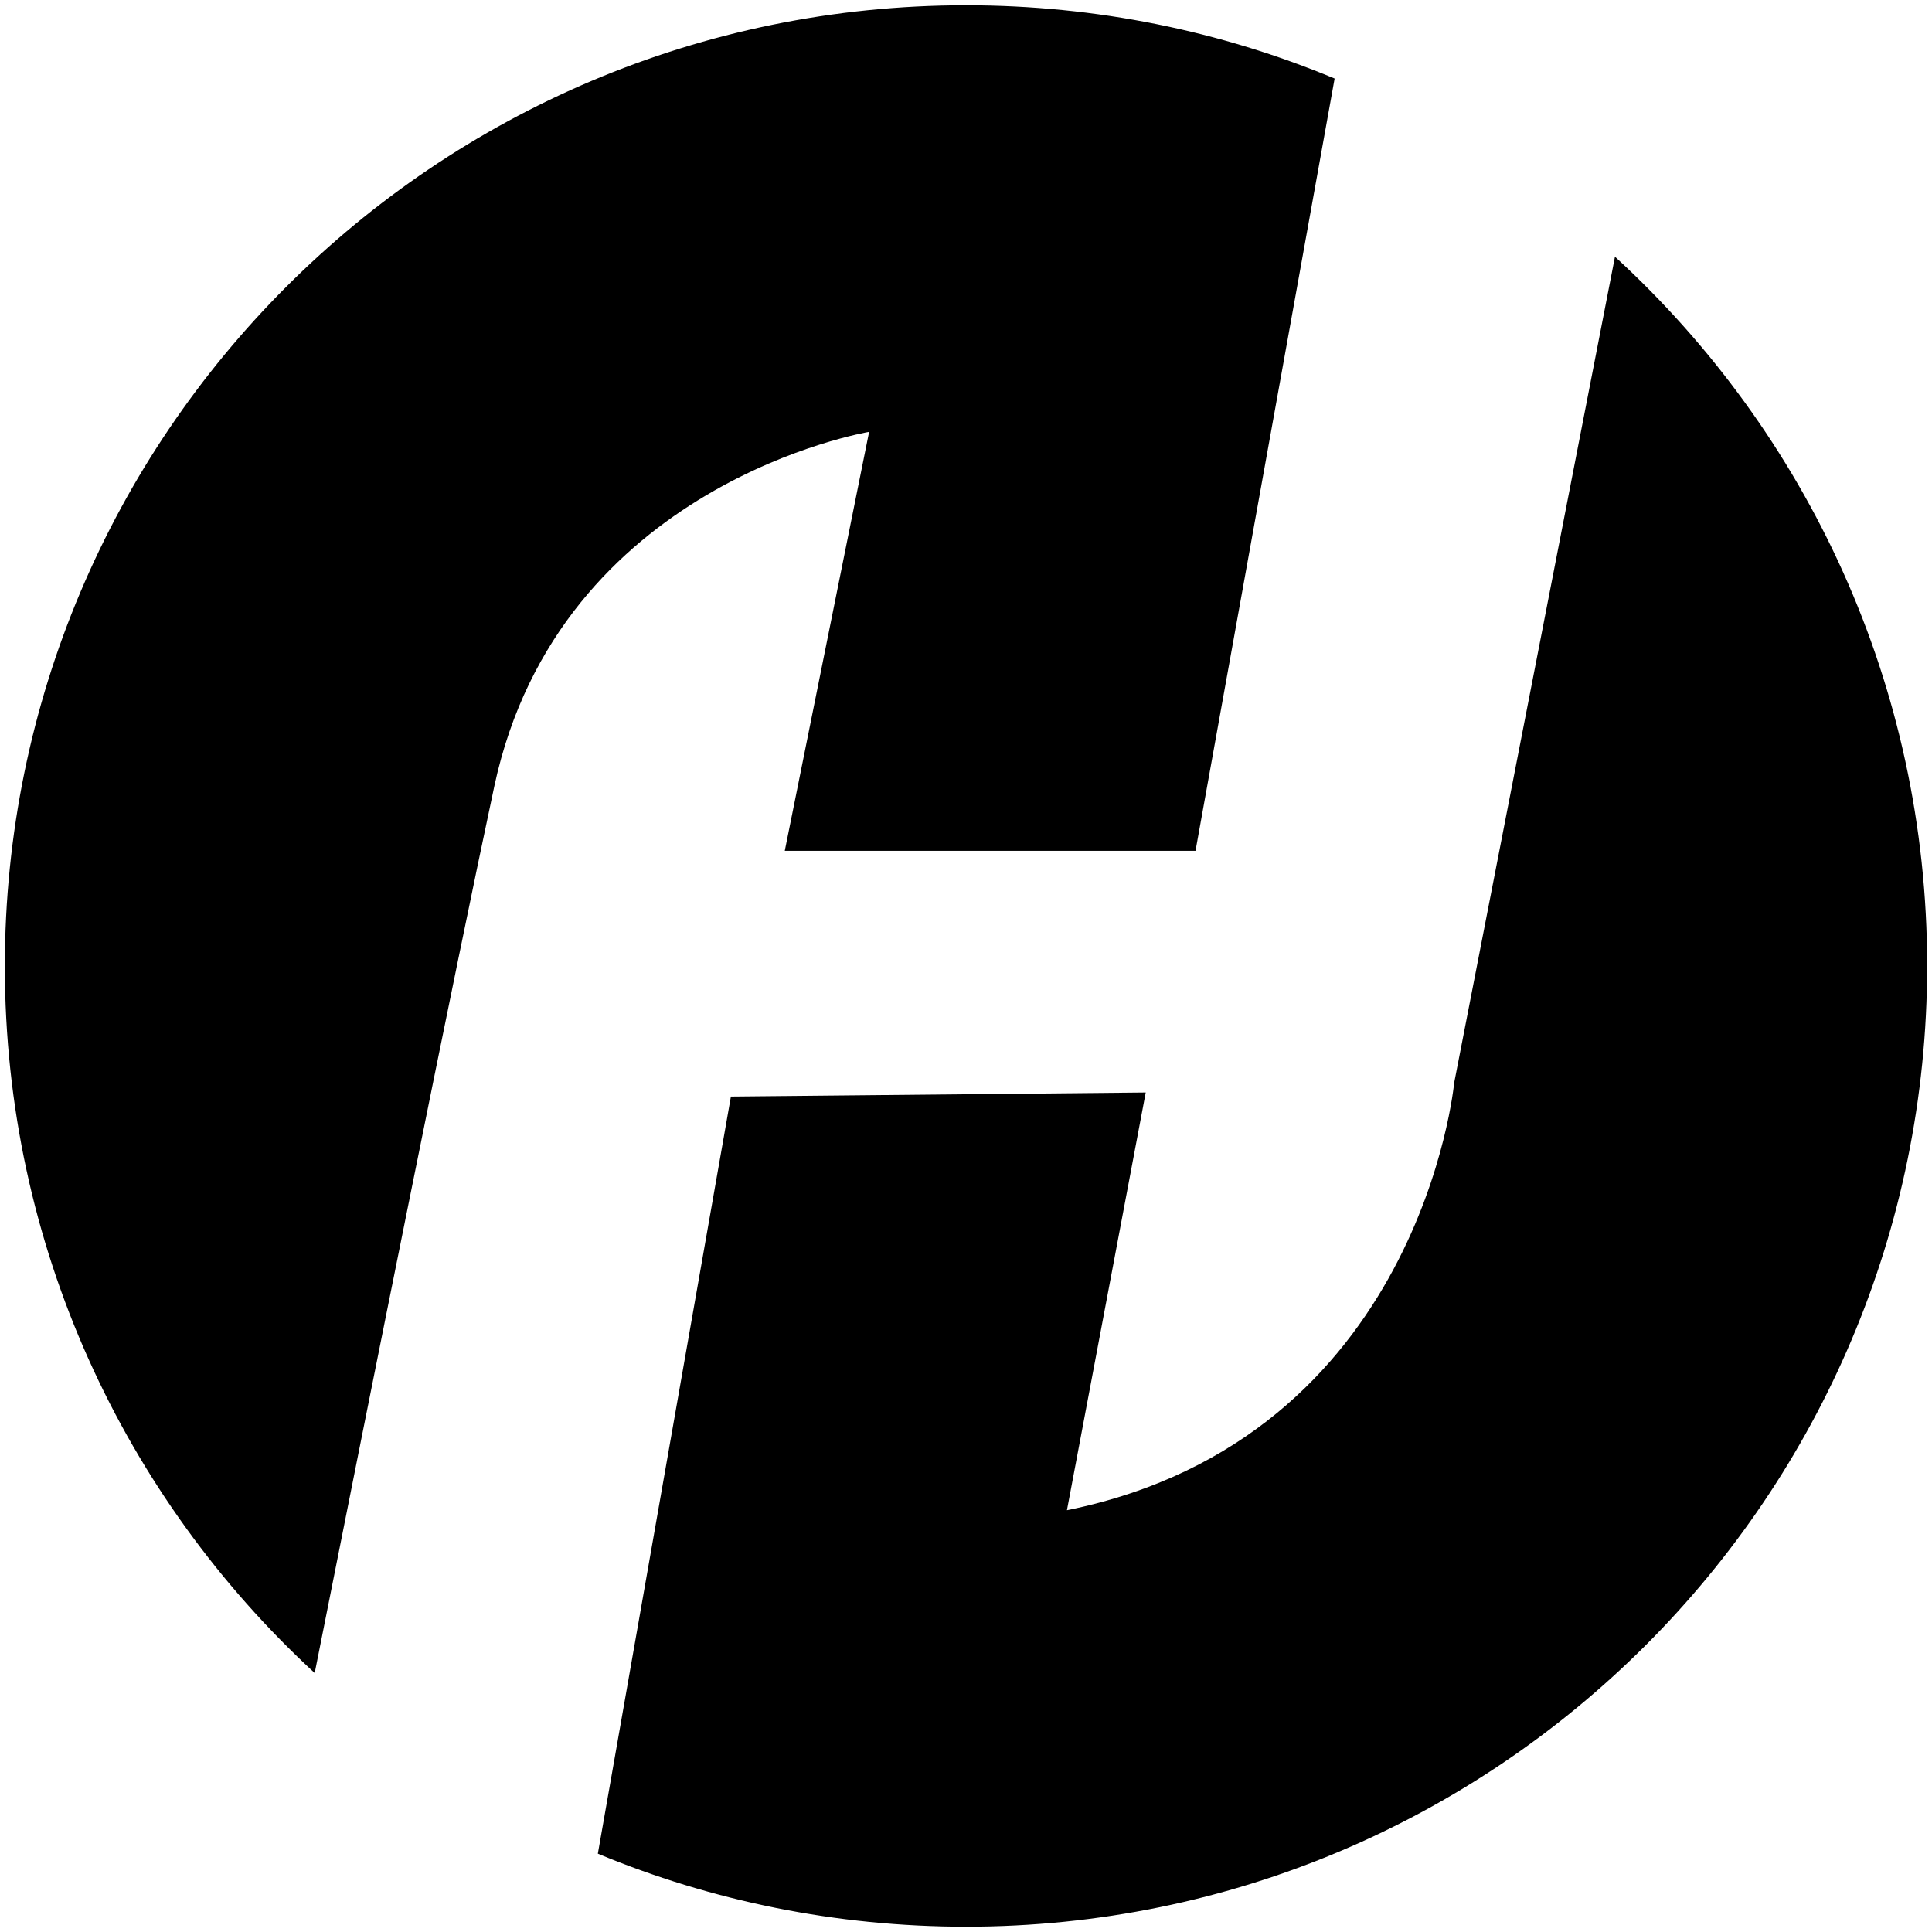
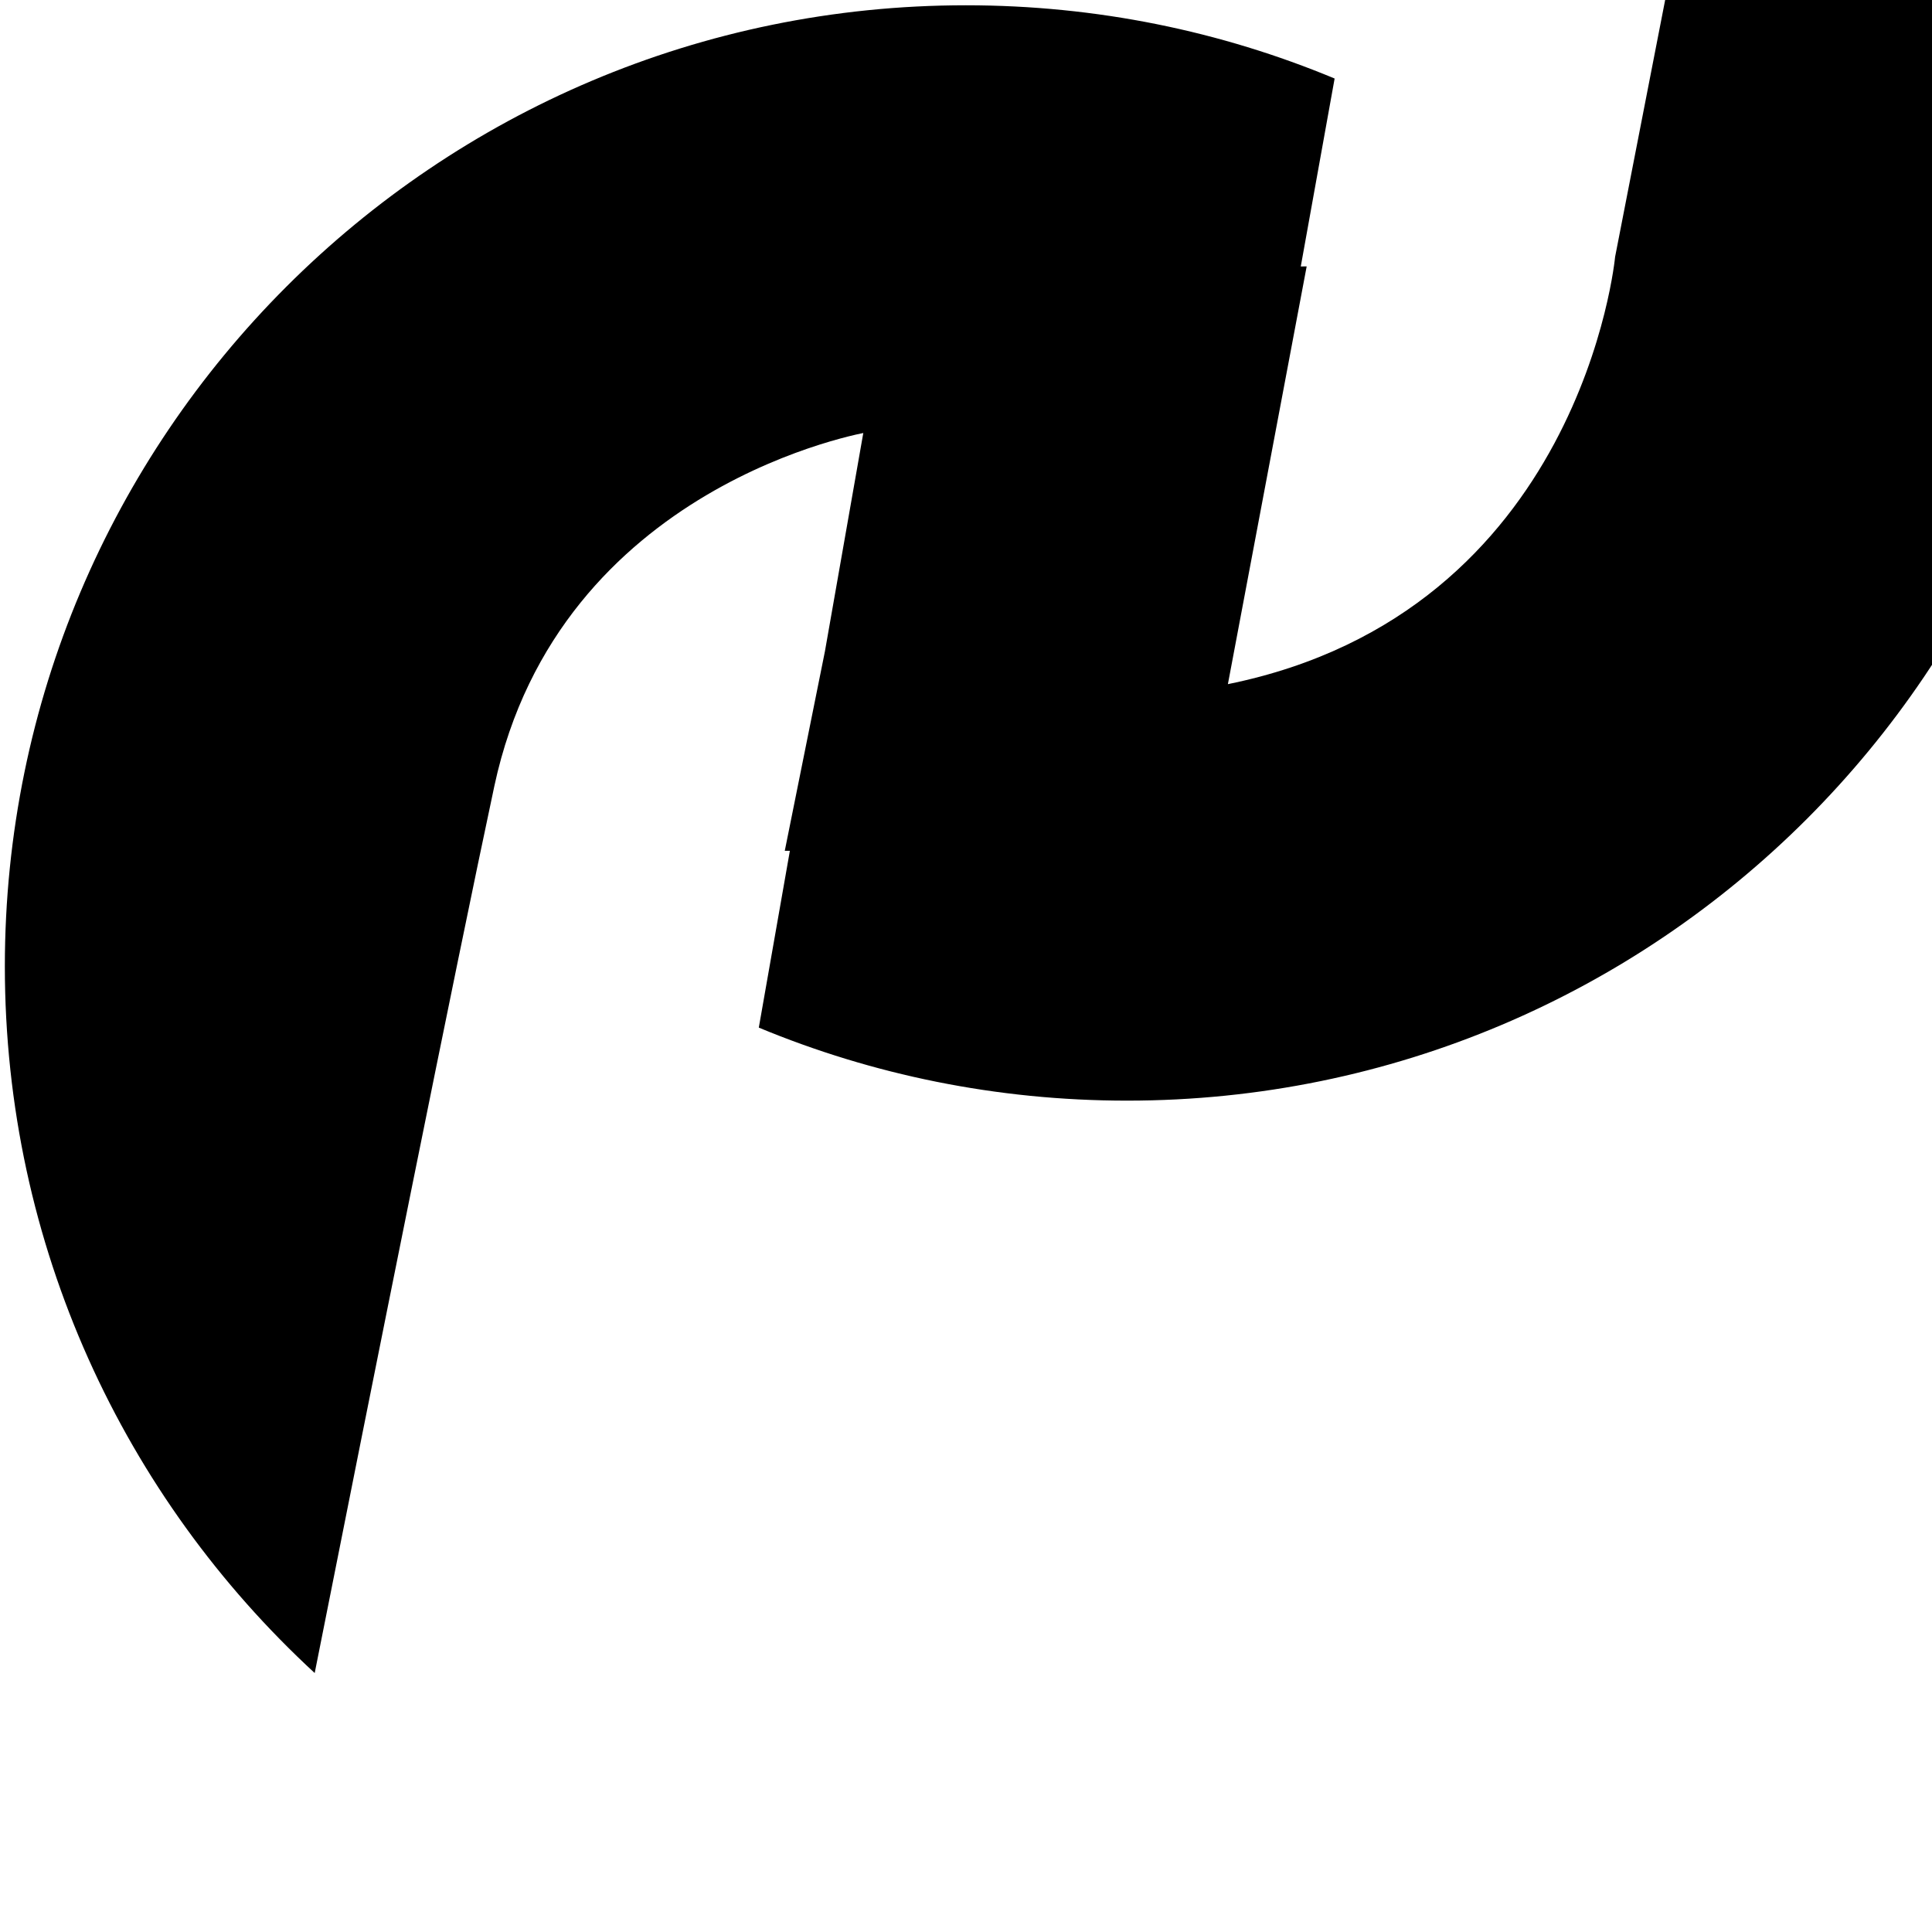
<svg xmlns="http://www.w3.org/2000/svg" id="Layer_1" version="1.1" viewBox="0 0 45 45">
-   <path d="M20.243,10.06l-1.964,9.757h9.567L31.086,1.829C28.44.727,25.542.123,22.498.123,10.133.123.113,10.144.113,22.508c0,6.512,2.781,12.37,7.217,16.46,1.343-6.77,3.262-16.343,4.185-20.662,1.516-7.055,8.728-8.247,8.728-8.247h0ZM37.619,5.982l-.006.011-3.743,19.23s-.772,8.28-9.019,9.953l1.835-9.73-9.662.095-3.099,17.635c2.641,1.097,5.539,1.701,8.577,1.701,12.364,0,22.385-10.021,22.385-22.385,0-6.535-2.803-12.415-7.268-16.51Z" />
+   <path d="M20.243,10.06l-1.964,9.757h9.567L31.086,1.829C28.44.727,25.542.123,22.498.123,10.133.123.113,10.144.113,22.508c0,6.512,2.781,12.37,7.217,16.46,1.343-6.77,3.262-16.343,4.185-20.662,1.516-7.055,8.728-8.247,8.728-8.247h0ZM37.619,5.982s-.772,8.28-9.019,9.953l1.835-9.73-9.662.095-3.099,17.635c2.641,1.097,5.539,1.701,8.577,1.701,12.364,0,22.385-10.021,22.385-22.385,0-6.535-2.803-12.415-7.268-16.51Z" />
</svg>